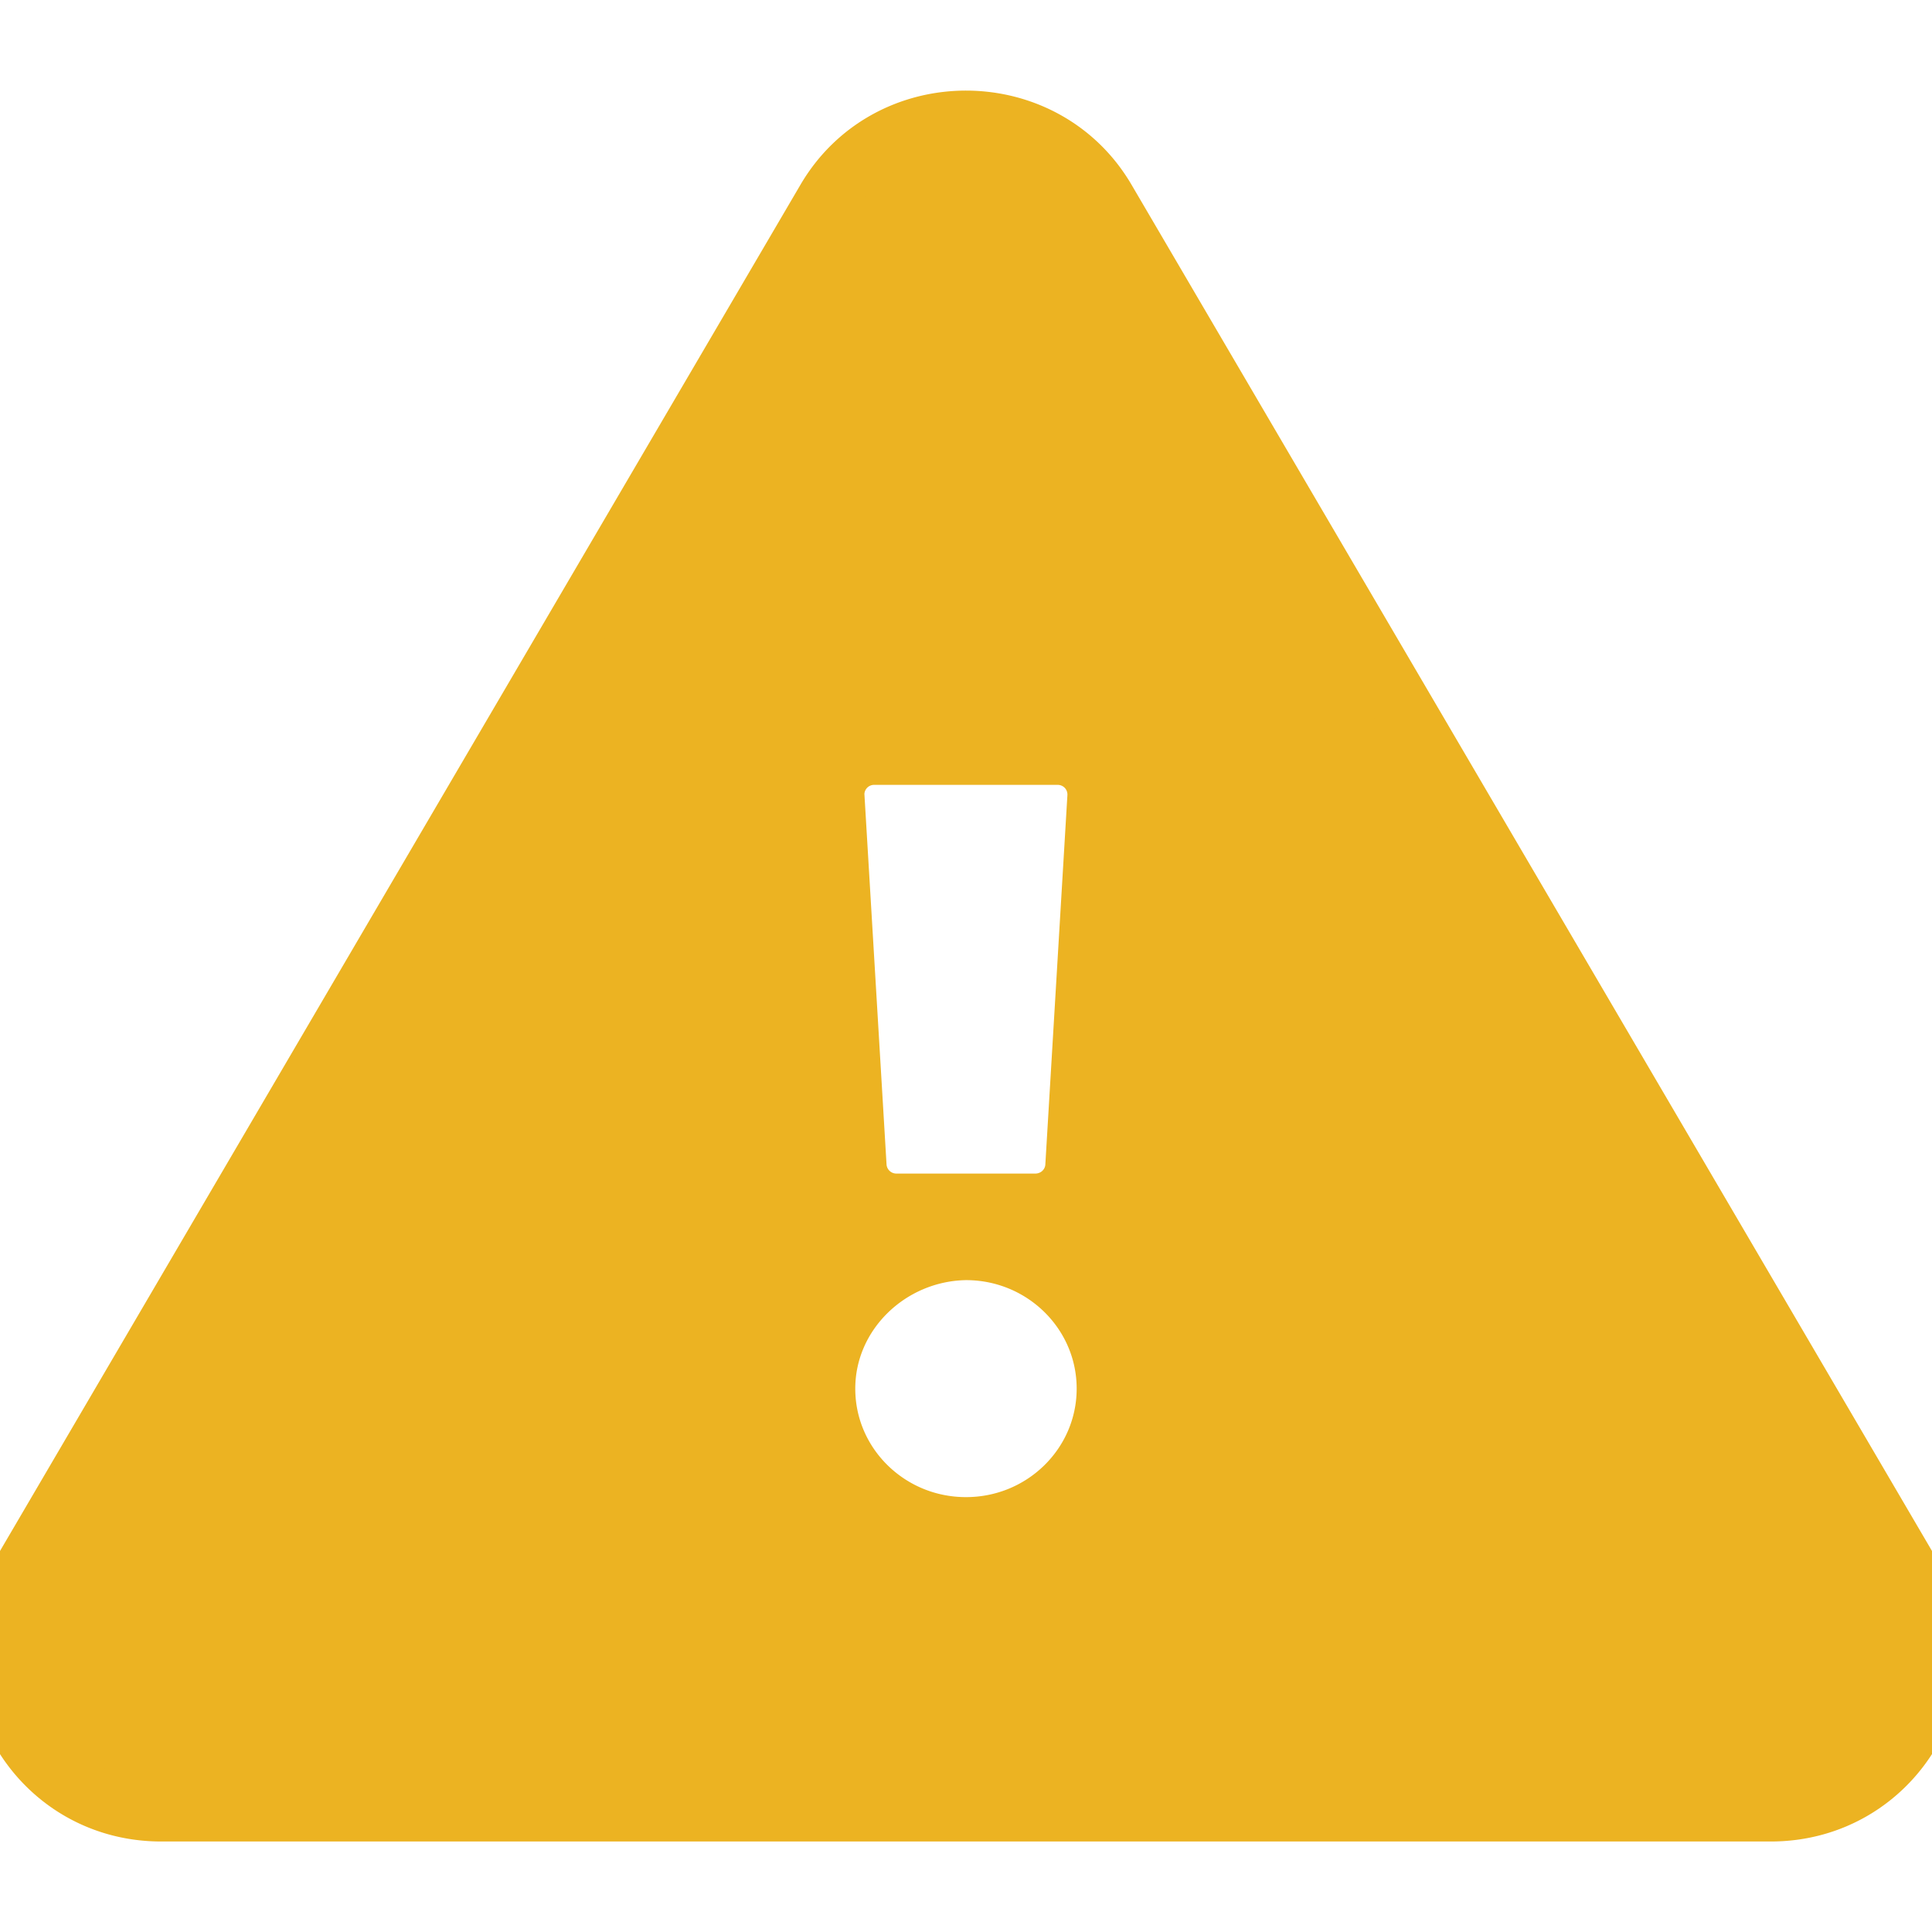
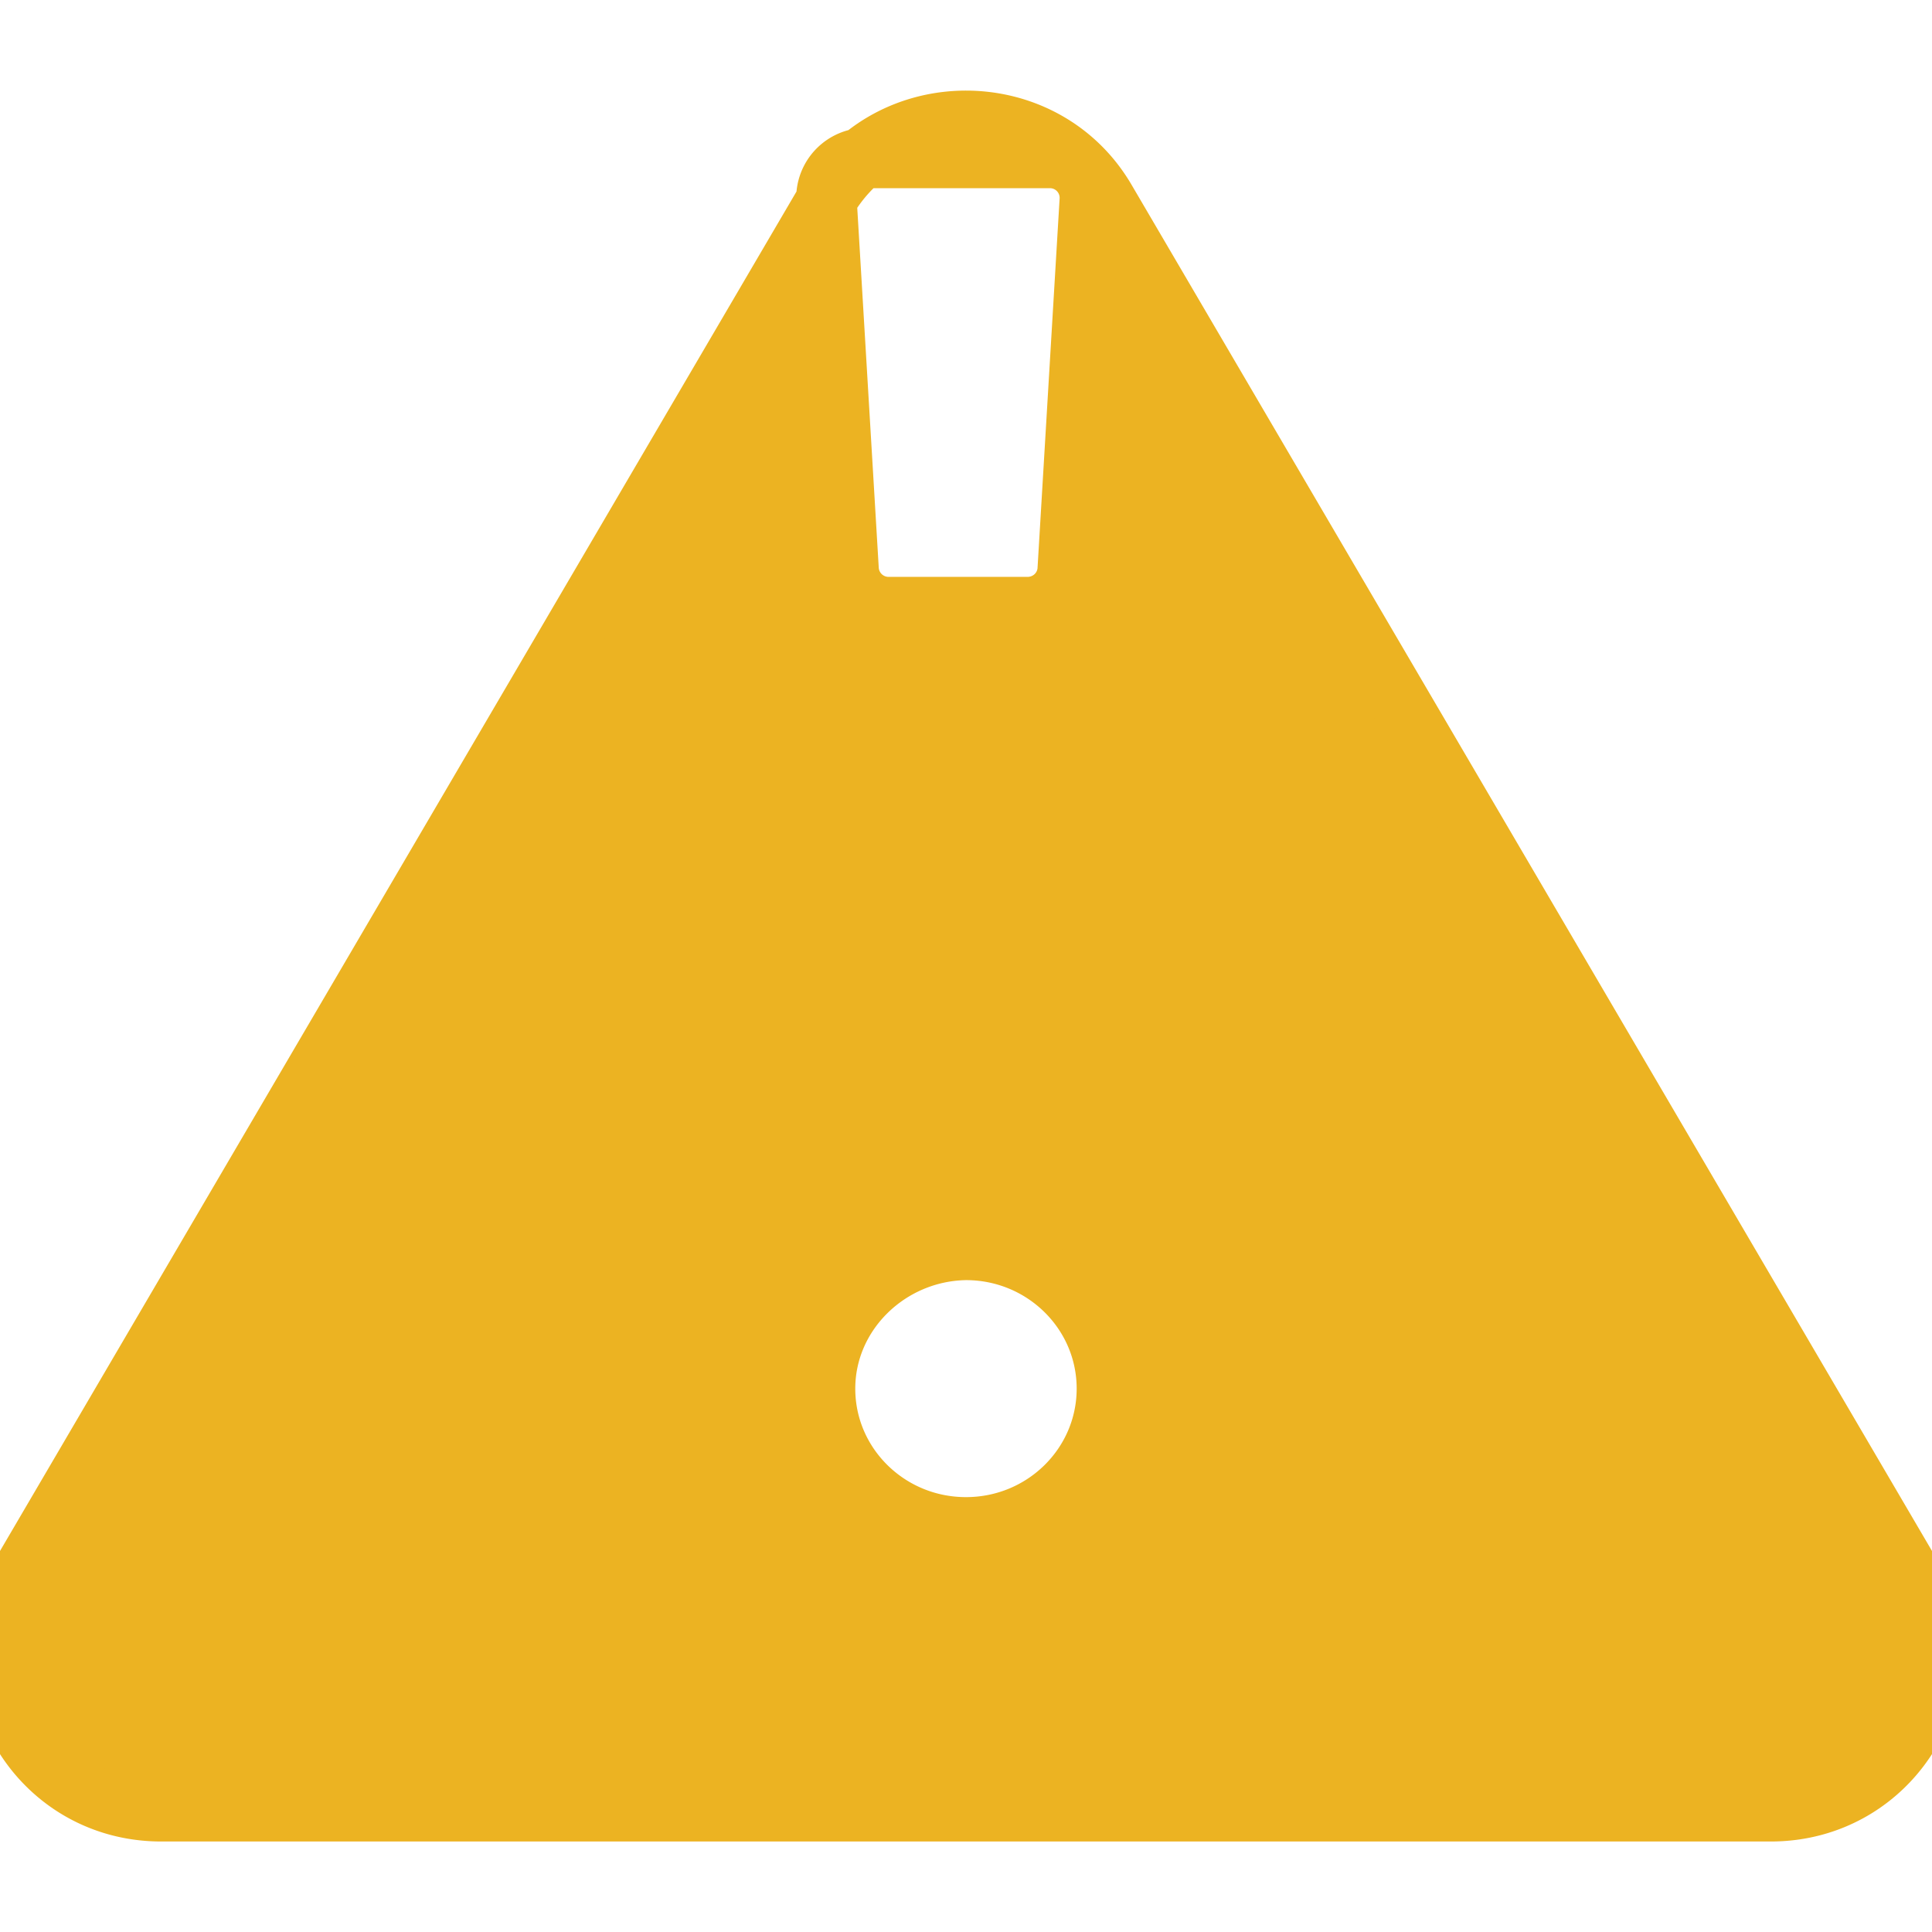
<svg xmlns="http://www.w3.org/2000/svg" viewBox="0 0 32 32" height="22px" width="22px" fill="#ECB322" stroke="#ECB322" style="display:inline-block;margin-top:2px;margin-bottom:-2px;margin-right:8px">
-   <path d="M13.69 3.312c1.026-1.75 3.596-1.747 4.62 0l13.33 22.752c1.025 1.75-.262 3.937-2.31 3.937H2.67c-2.052 0-3.333-2.19-2.31-3.937L13.69 3.312zm.129 9.883l.366 6.125a.663.663 0 00.665.618h2.298c.17 0 .334-.064.457-.179s.198-.272.208-.439l.366-6.125a.66.66 0 00-.666-.695h-3.03a.66.66 0 00-.665.695zM16 25.297c1.289 0 2.333-1.028 2.333-2.297S17.288 20.703 16 20.703h-.006c-1.271.021-2.328 1.041-2.328 2.297 0 1.269 1.045 2.297 2.333 2.297z">
+   <path d="M13.69 3.312c1.026-1.75 3.596-1.747 4.62 0l13.33 22.752c1.025 1.75-.262 3.937-2.31 3.937H2.67c-2.052 0-3.333-2.19-2.31-3.937L13.69 3.312zl.366 6.125a.663.663 0 00.665.618h2.298c.17 0 .334-.064.457-.179s.198-.272.208-.439l.366-6.125a.66.66 0 00-.666-.695h-3.03a.66.66 0 00-.665.695zM16 25.297c1.289 0 2.333-1.028 2.333-2.297S17.288 20.703 16 20.703h-.006c-1.271.021-2.328 1.041-2.328 2.297 0 1.269 1.045 2.297 2.333 2.297z">
  </path>
</svg>